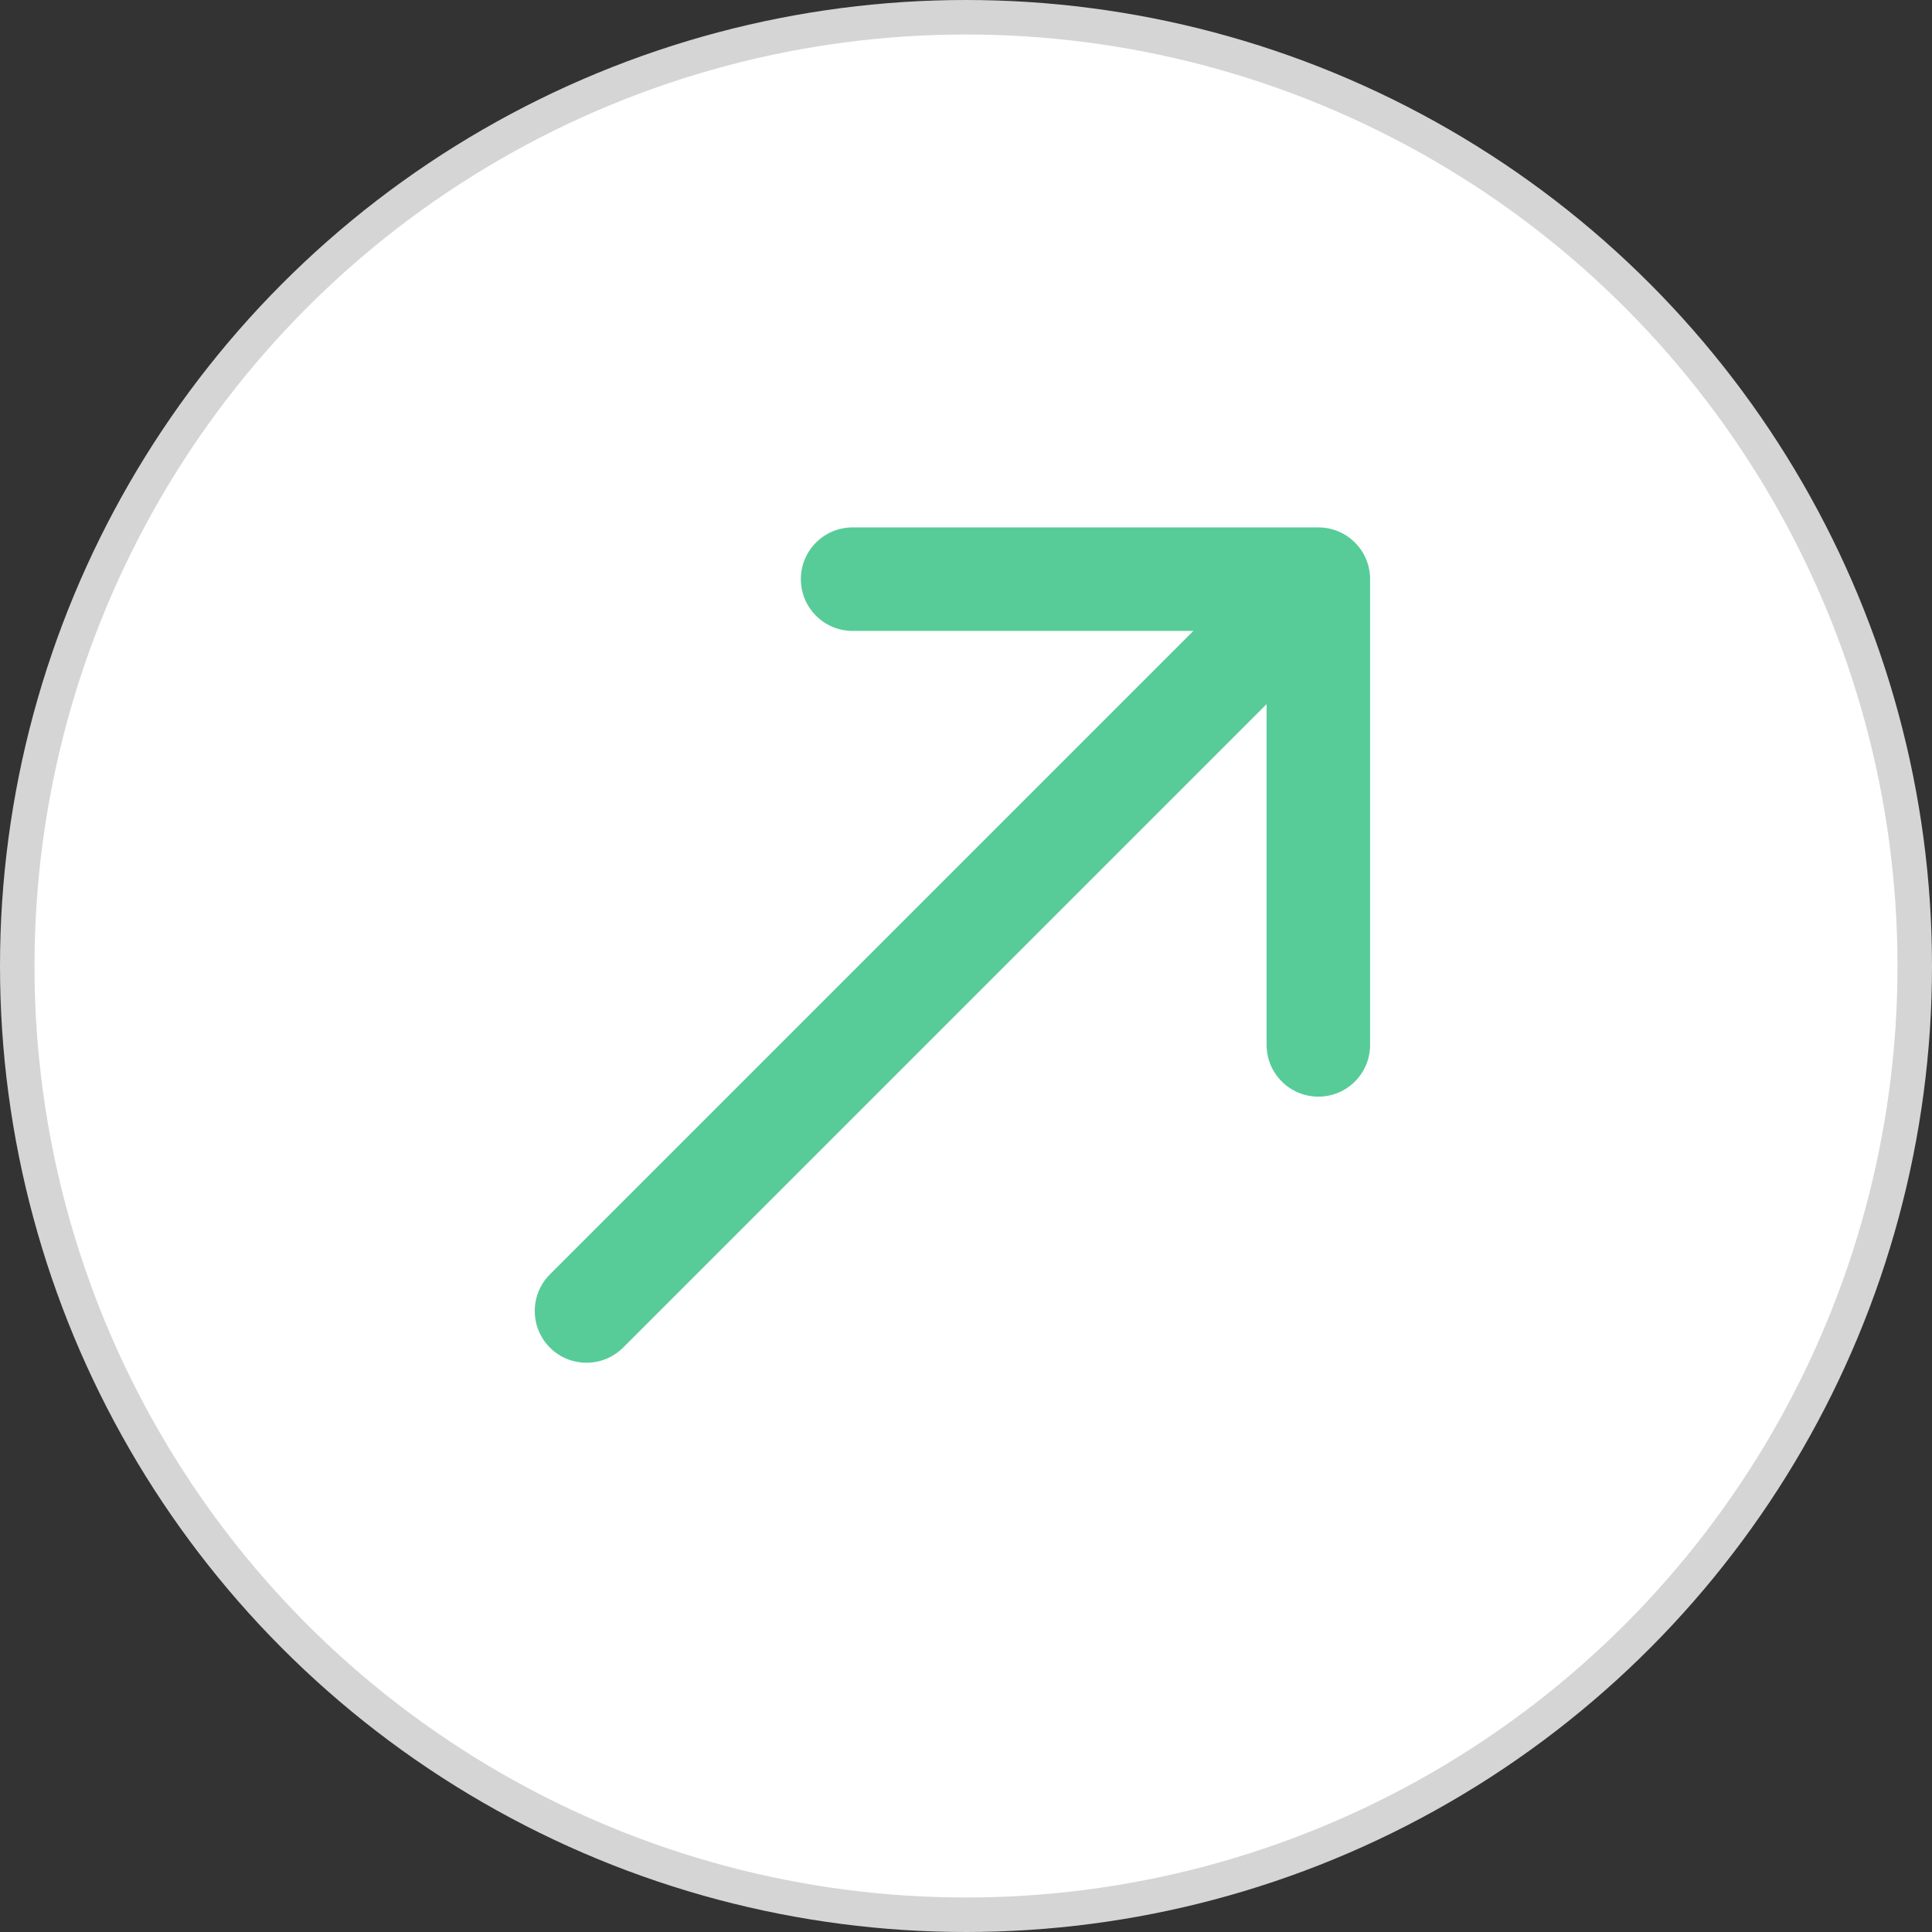
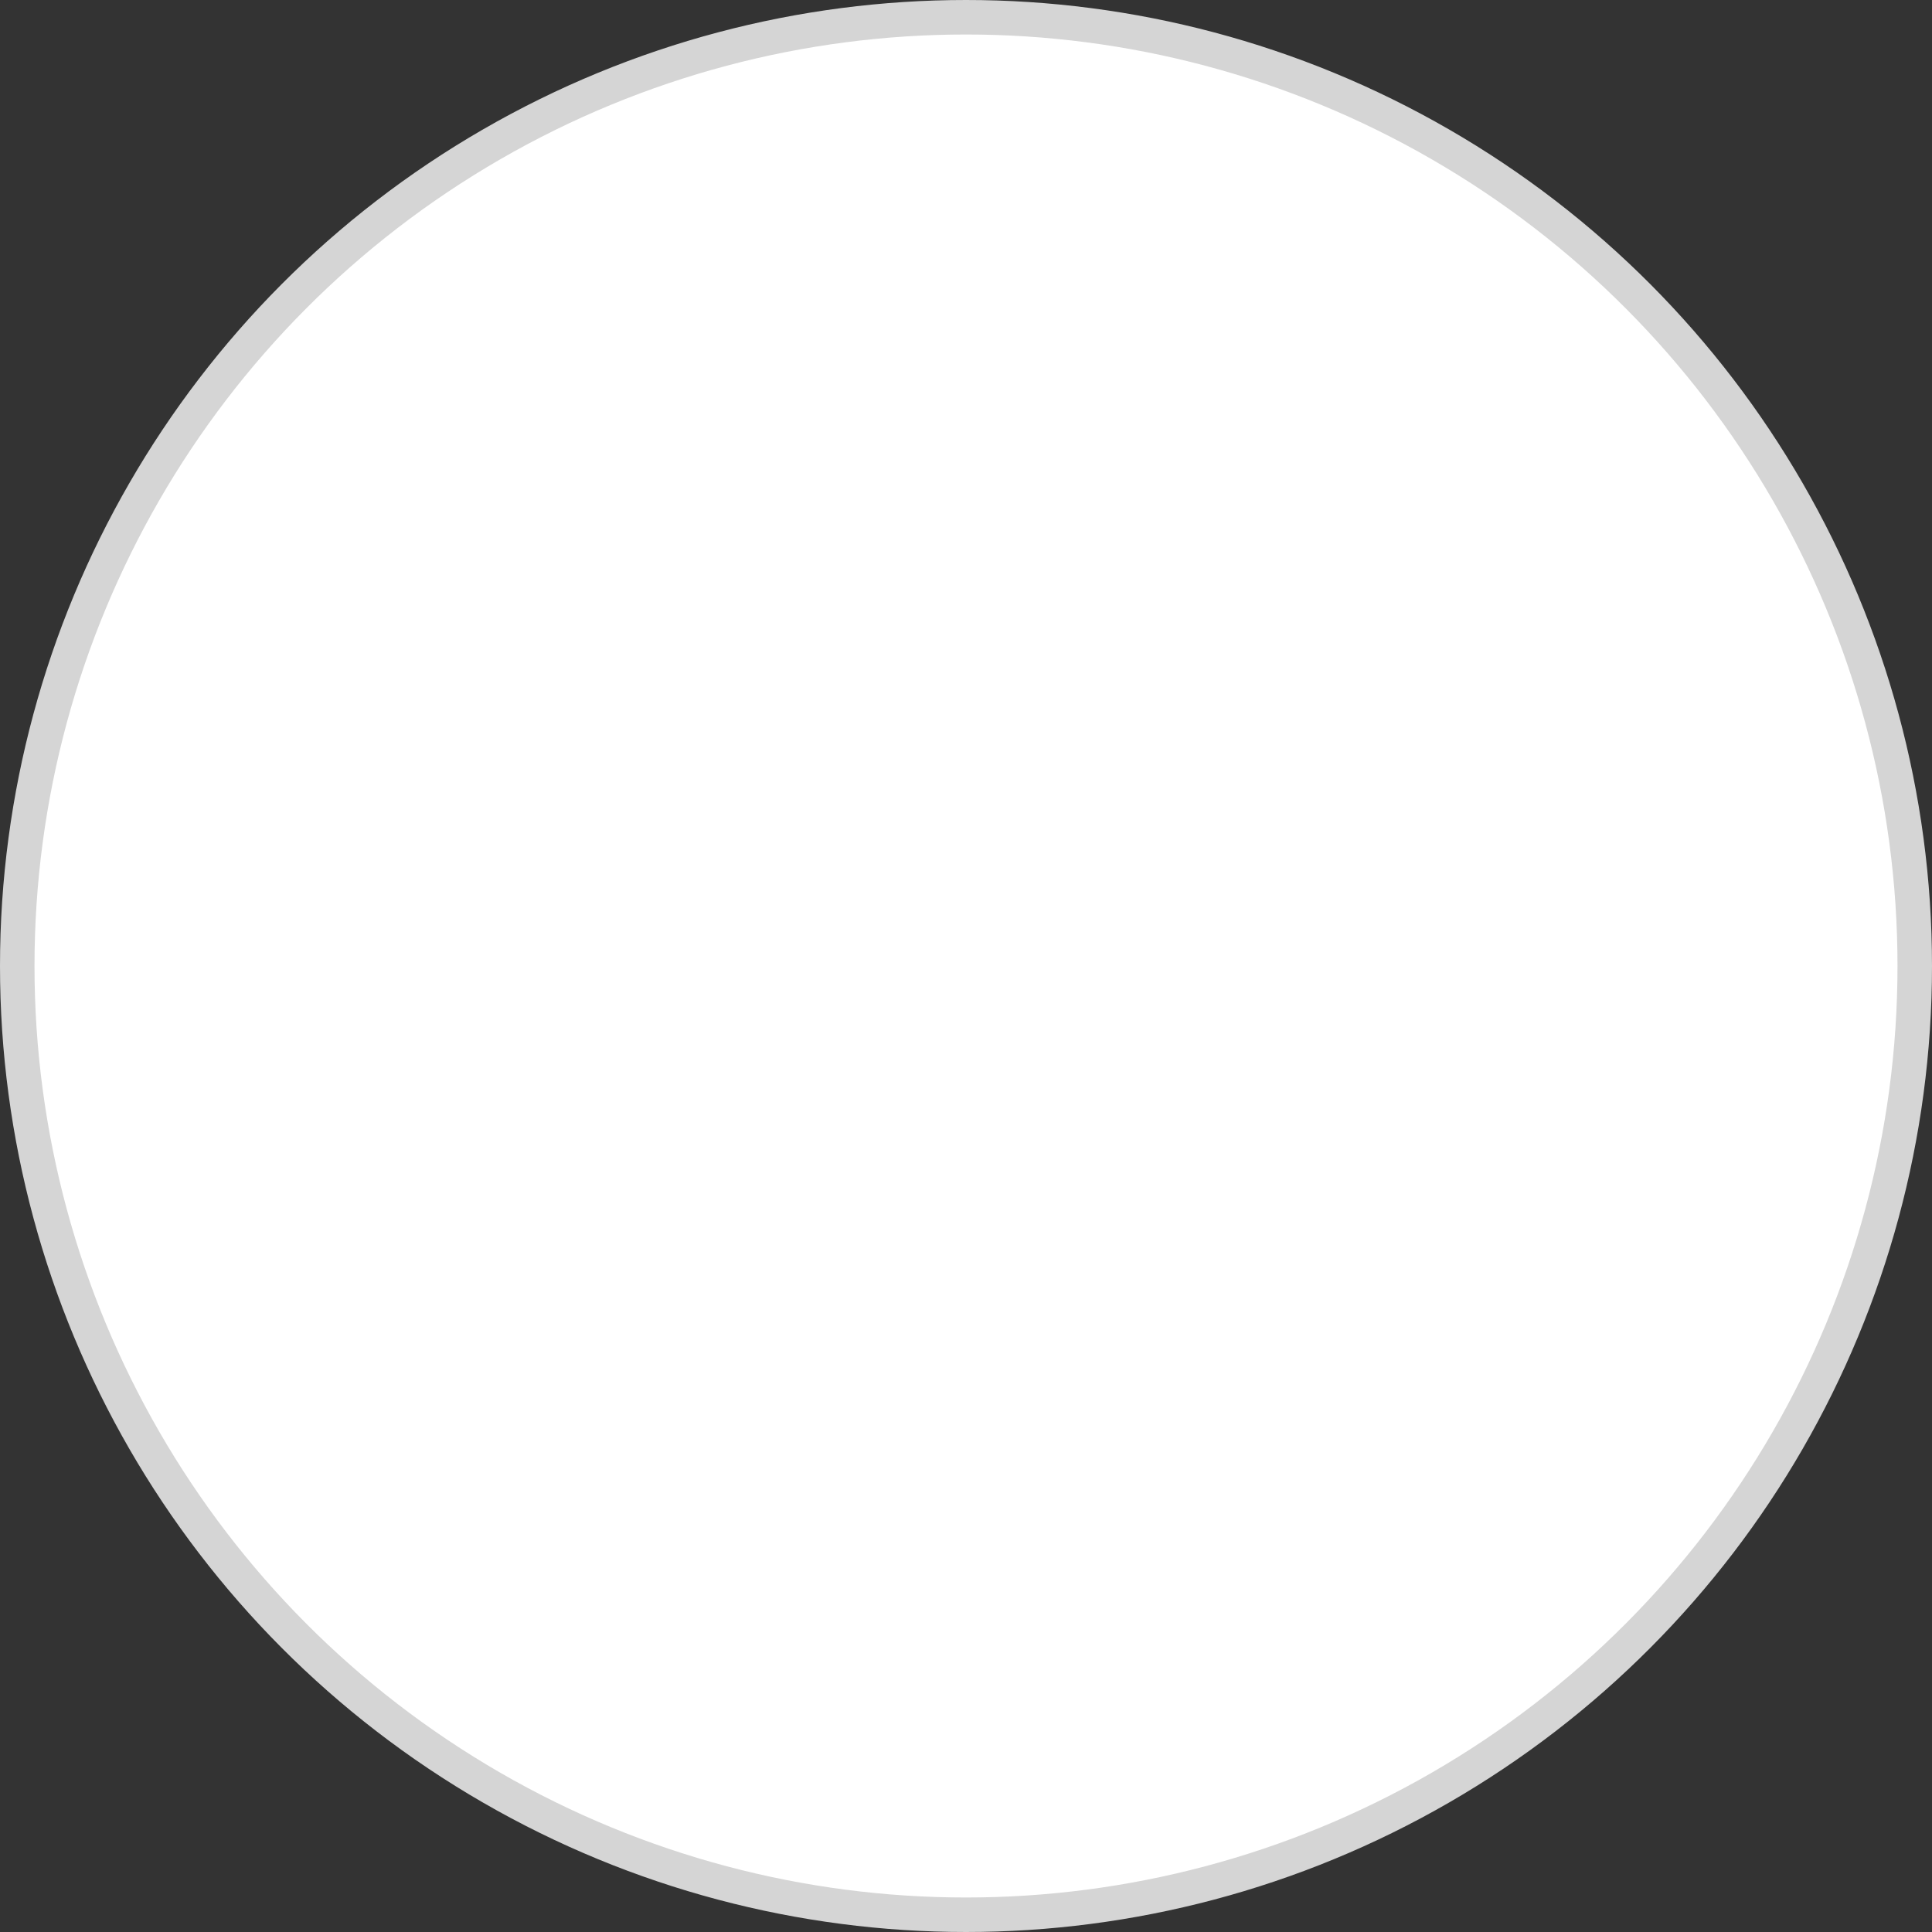
<svg xmlns="http://www.w3.org/2000/svg" width="56" height="56" viewBox="0 0 56 56" fill="none">
  <rect x="0" y="0" width="56" height="56" fill="#333333" stroke="none" />
  <g id="Group 15">
    <circle id="Ellipse 2" cx="28" cy="28" r="27.5" fill="white" stroke="#D5D5D5" />
-     <path id="Arrow 2" d="M15.939 36.939C15.354 37.525 15.354 38.475 15.939 39.061C16.525 39.646 17.475 39.646 18.061 39.061L15.939 36.939ZM39.713 16.787C39.713 15.958 39.042 15.287 38.213 15.287L24.713 15.287C23.885 15.287 23.213 15.958 23.213 16.787C23.213 17.615 23.885 18.287 24.713 18.287H36.713V30.287C36.713 31.115 37.385 31.787 38.213 31.787C39.042 31.787 39.713 31.115 39.713 30.287L39.713 16.787ZM18.061 39.061L39.274 17.848L37.153 15.726L15.939 36.939L18.061 39.061Z" fill="#57CC99" />
  </g>
</svg>